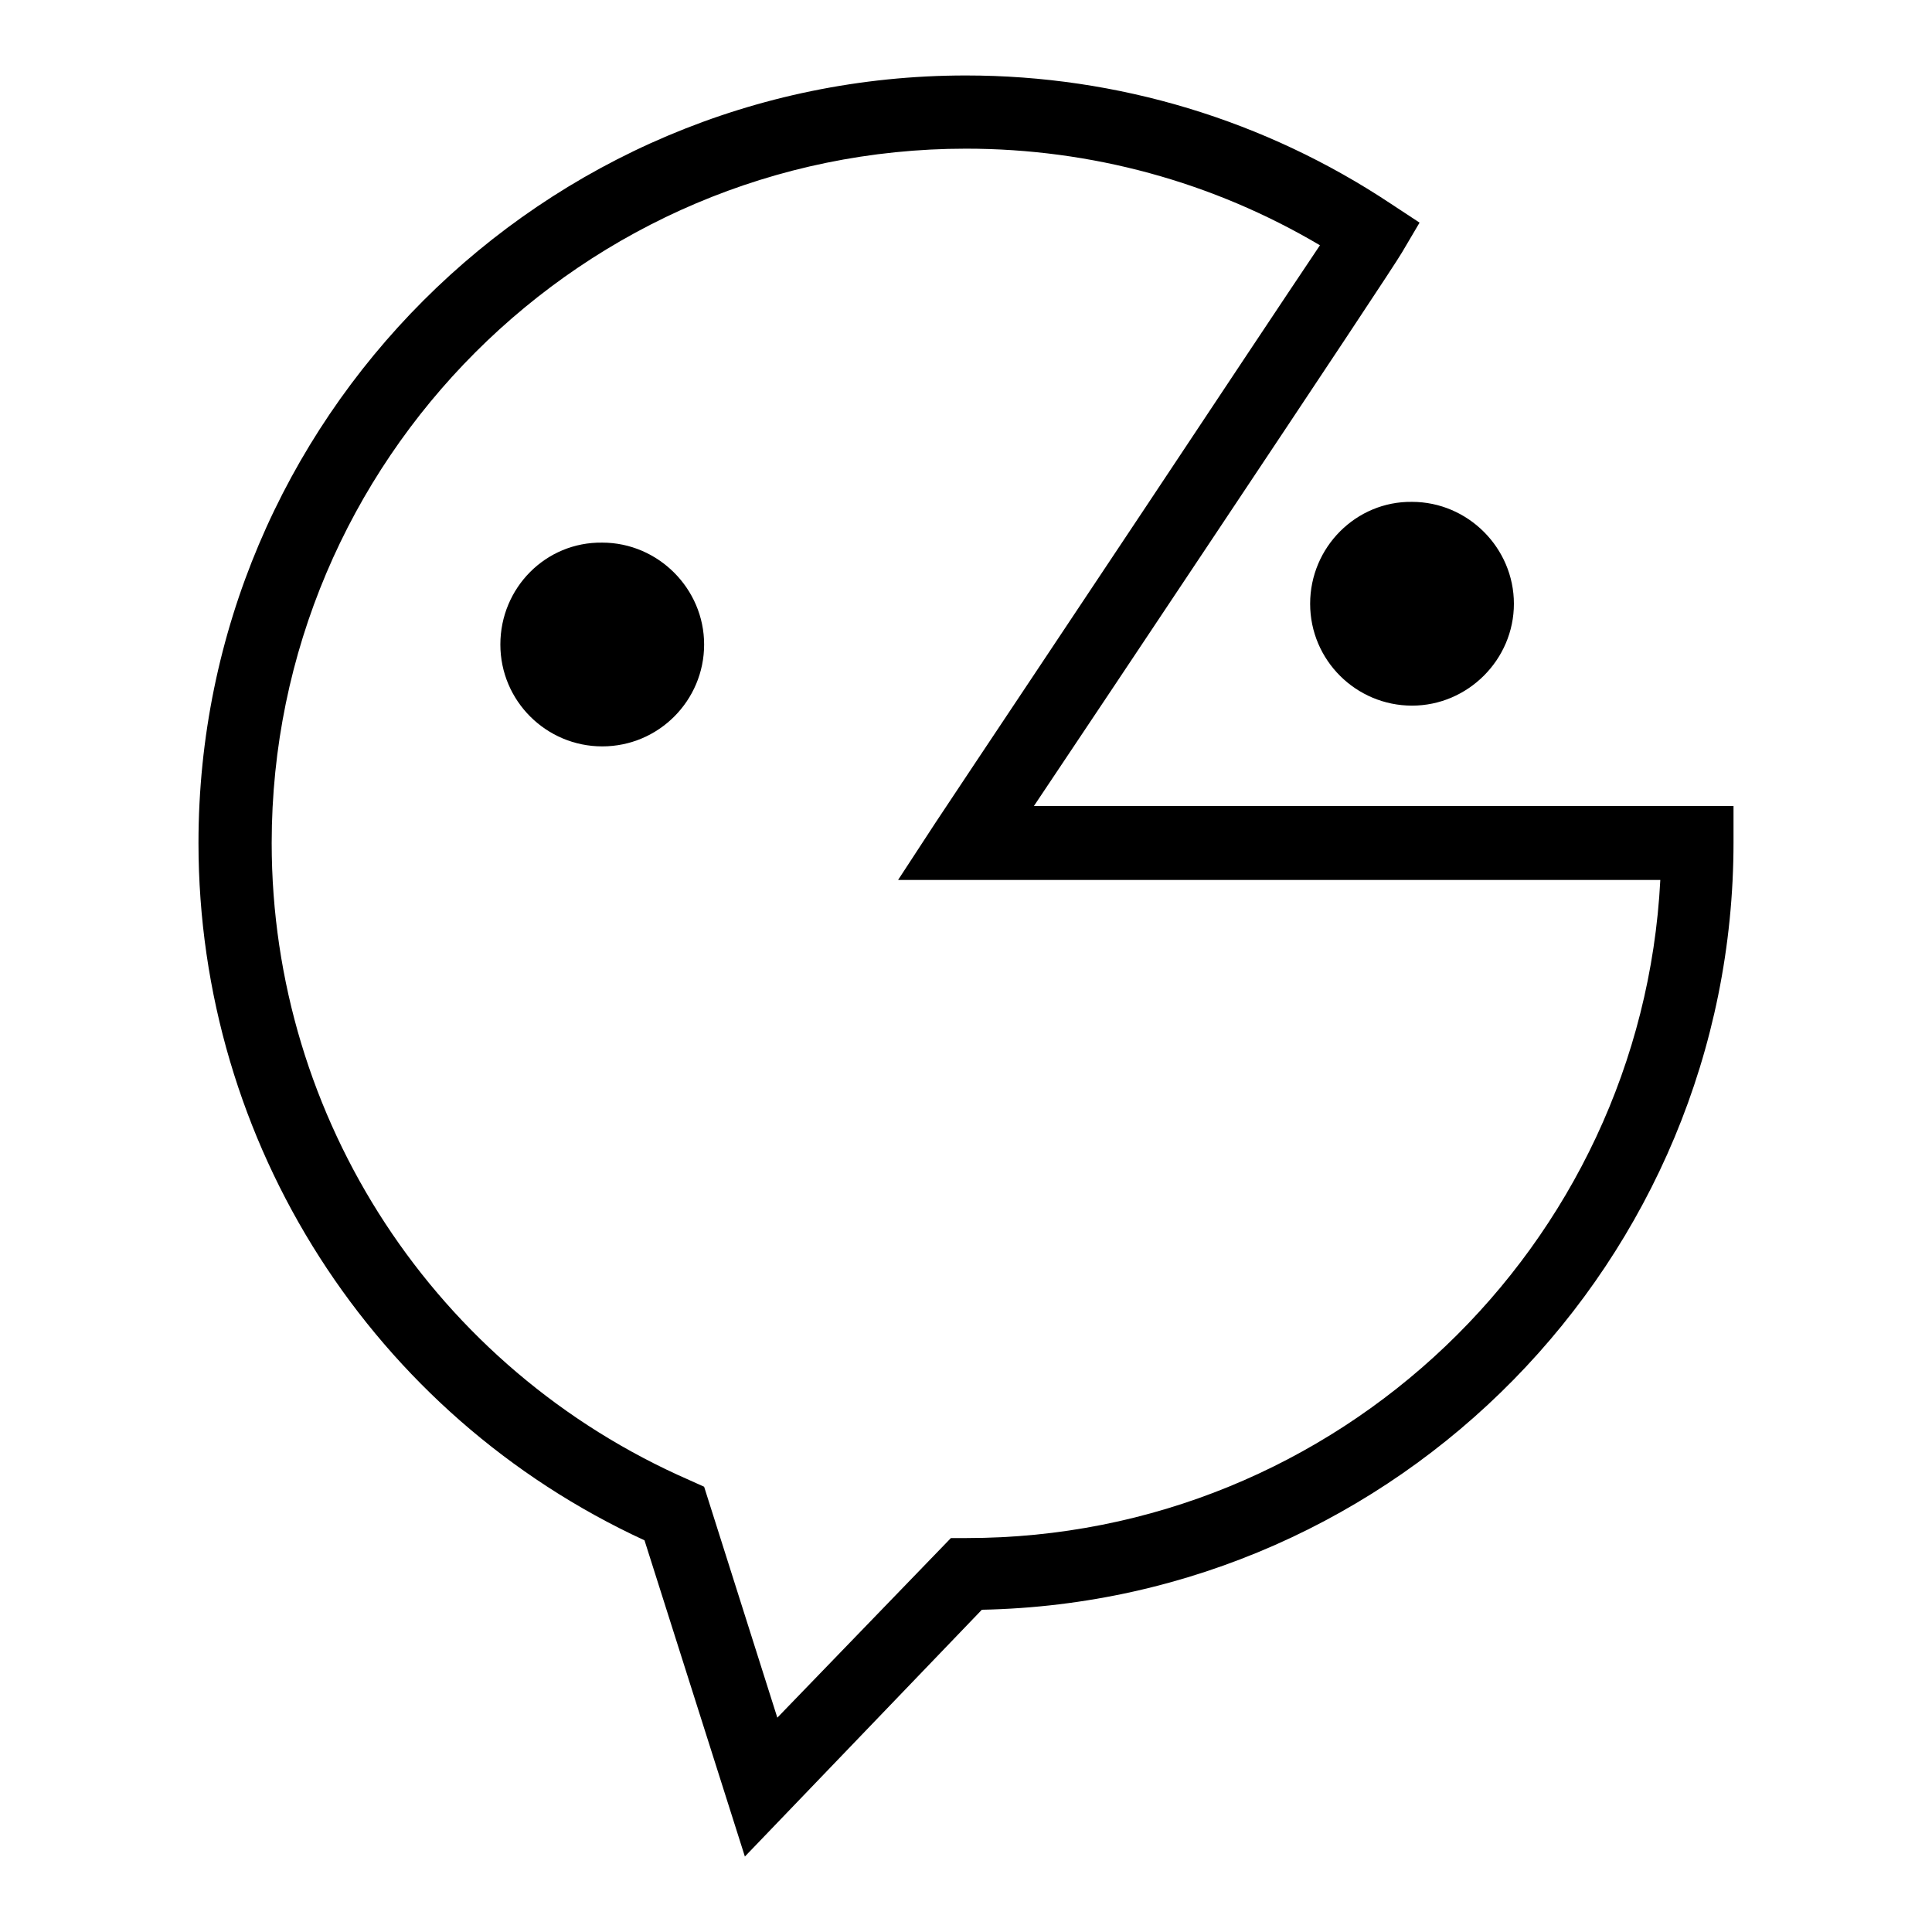
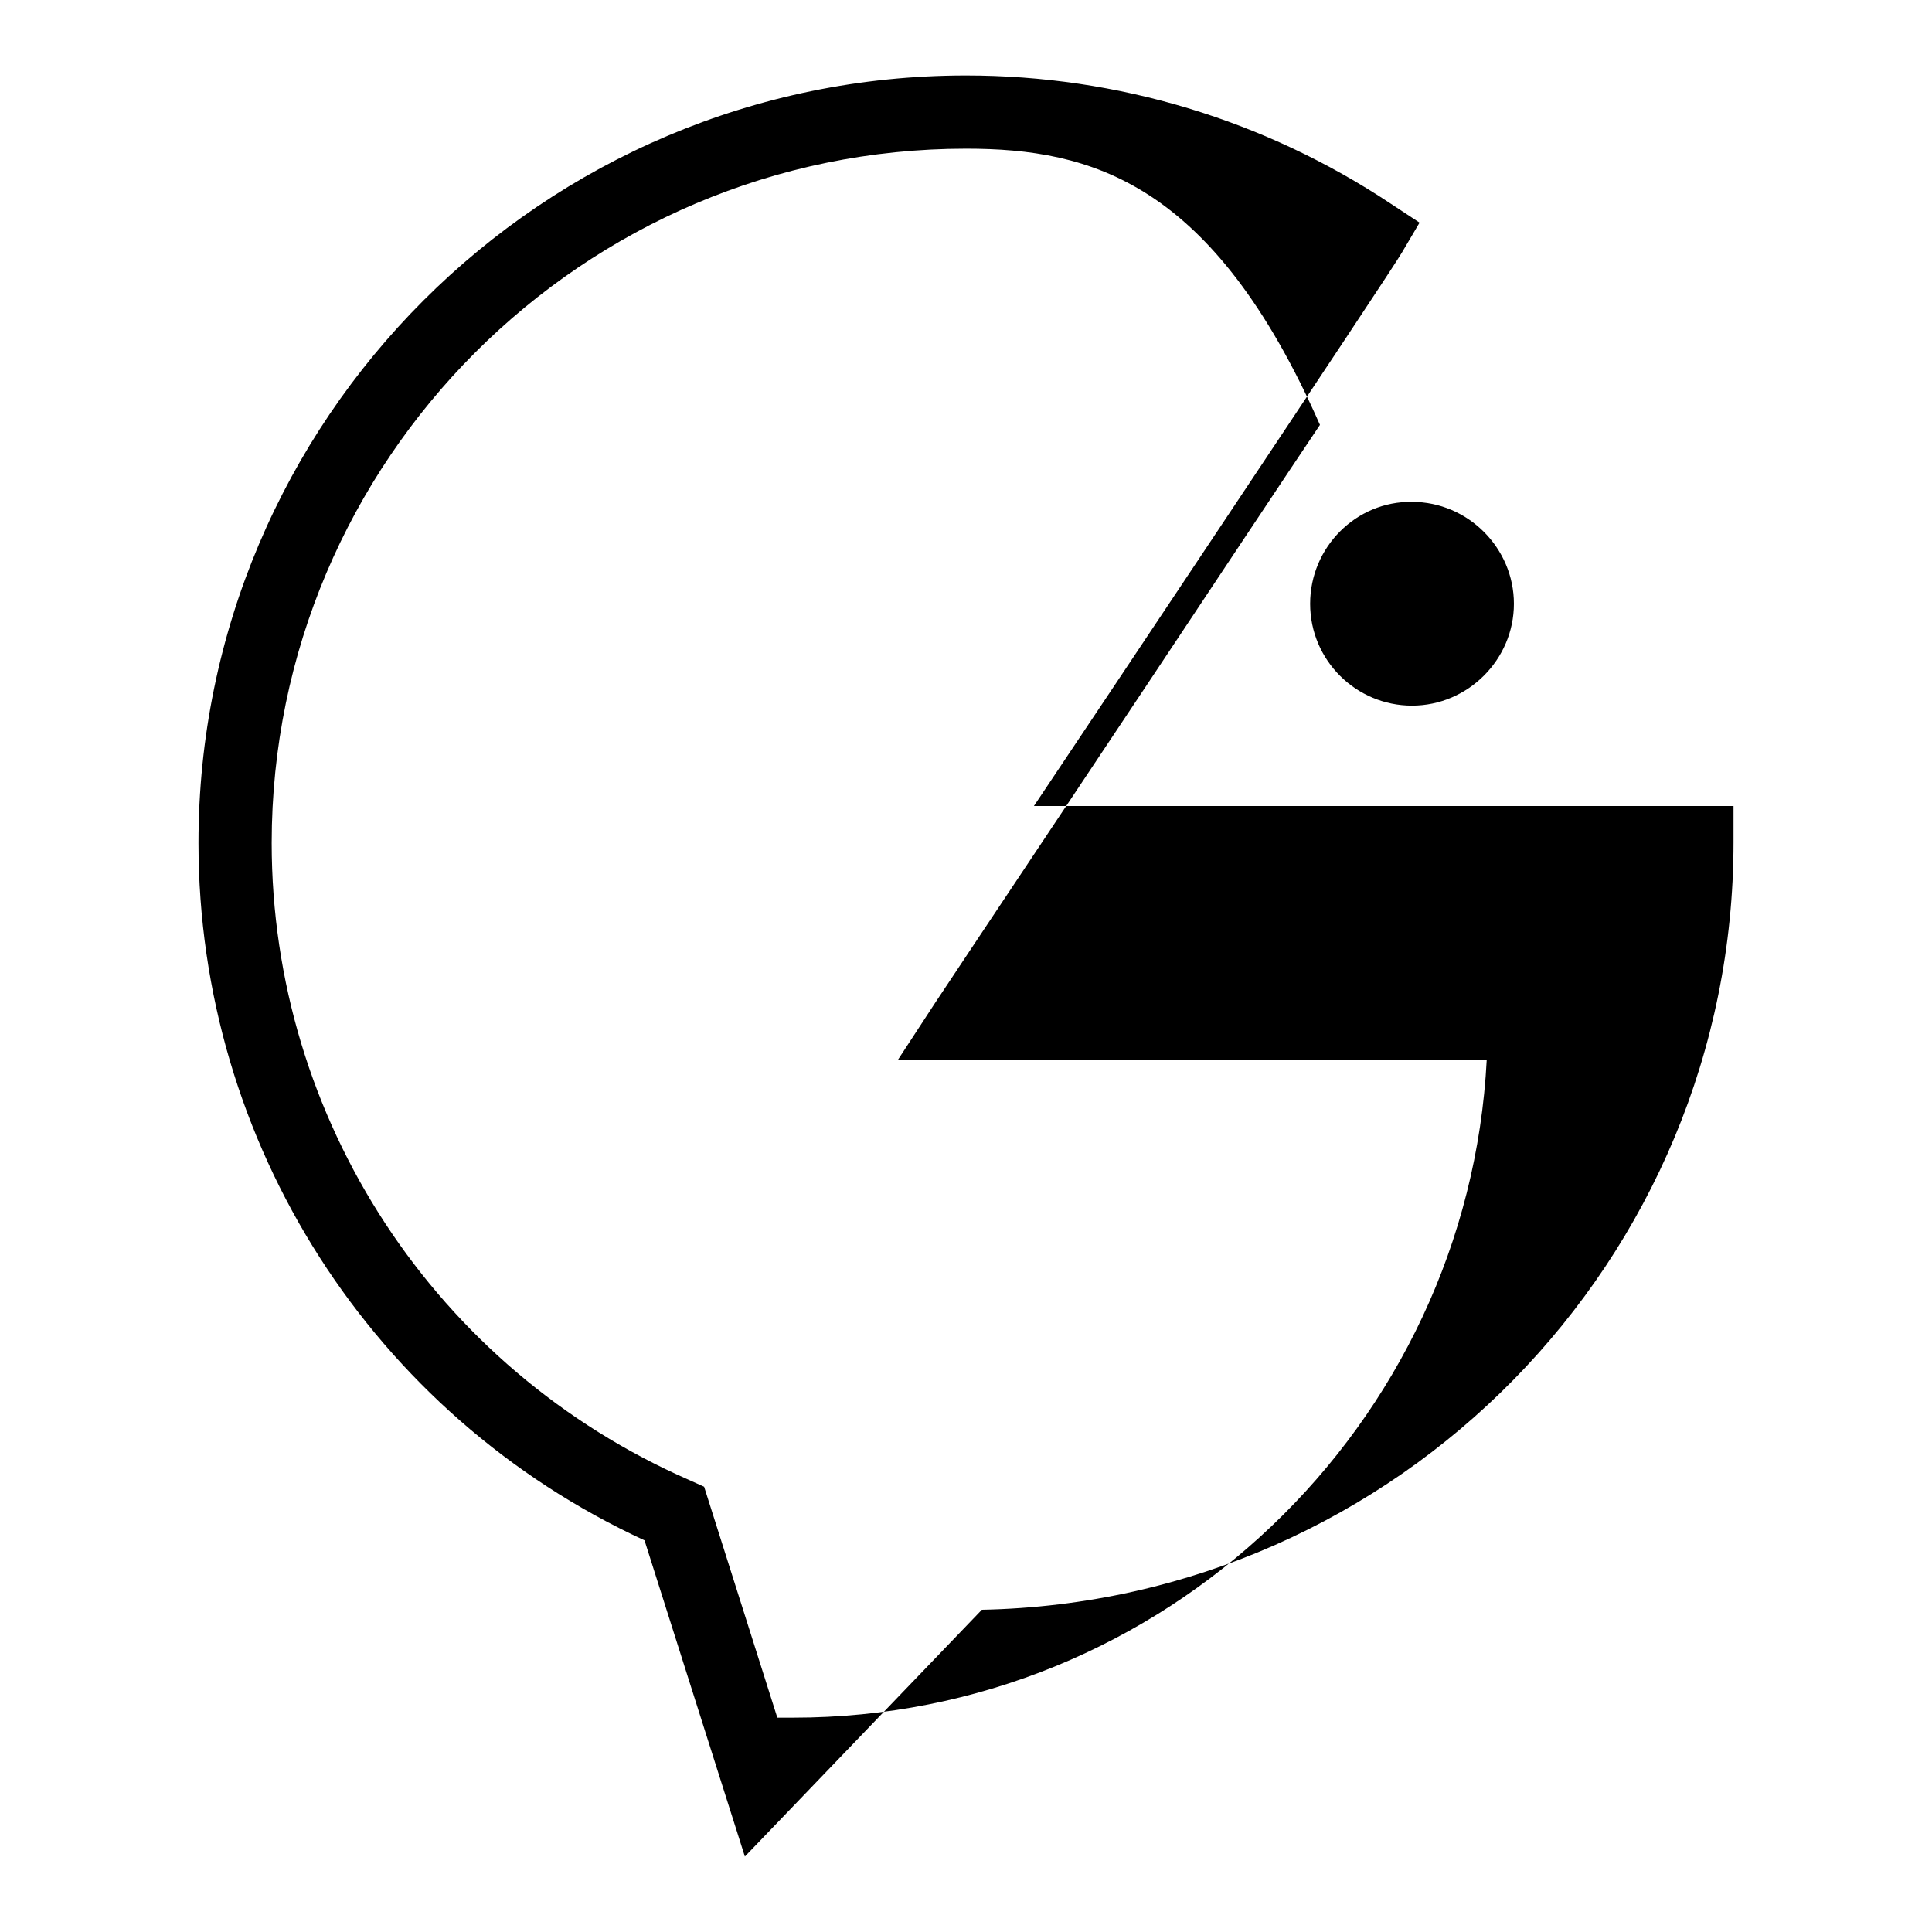
<svg xmlns="http://www.w3.org/2000/svg" version="1.1" x="0px" y="0px" viewBox="0 0 256 256" enable-background="new 0 0 256 256" xml:space="preserve">
  <g>
    <g>
-       <path fill="#000000" d="M98.7,246l-13.3-41.9c-36-16.6-59.1-52.6-59.1-92.4C26.3,55.6,71.9,10,128,10c20.1,0,39.6,5.9,56.3,17l3.8,2.5l-2.3,3.9c-0.8,1.4-10.3,15.7-25.7,38.8c-8.4,12.6-17,25.5-23.1,34.6h92.7v4.8c0,55.4-44.5,100.6-99.6,101.7L98.7,246z M128,19.7c-50.7,0-92,41.3-92,92c0,36.6,21.7,69.7,55.3,84.4l2,0.9l9.7,30.6l23-23.8h2.1c49.1,0,89.4-38.7,91.9-87.2H119l4.9-7.5c5.5-8.3,17-25.5,28.1-42.2c9.1-13.7,18.4-27.7,22.9-34.4C160.7,24.1,144.6,19.7,128,19.7z" />
+       <path fill="#000000" d="M98.7,246l-13.3-41.9c-36-16.6-59.1-52.6-59.1-92.4C26.3,55.6,71.9,10,128,10c20.1,0,39.6,5.9,56.3,17l3.8,2.5l-2.3,3.9c-0.8,1.4-10.3,15.7-25.7,38.8c-8.4,12.6-17,25.5-23.1,34.6h92.7v4.8c0,55.4-44.5,100.6-99.6,101.7L98.7,246z M128,19.7c-50.7,0-92,41.3-92,92c0,36.6,21.7,69.7,55.3,84.4l2,0.9l9.7,30.6h2.1c49.1,0,89.4-38.7,91.9-87.2H119l4.9-7.5c5.5-8.3,17-25.5,28.1-42.2c9.1-13.7,18.4-27.7,22.9-34.4C160.7,24.1,144.6,19.7,128,19.7z" />
      <path fill="#000000" d="M173.6,80c0,7.5,6.1,13.5,13.5,13.5s13.5-6.1,13.5-13.5s-6.1-13.5-13.5-13.5C179.7,66.4,173.6,72.5,173.6,80z" />
-       <path fill="#000000" d="M66.3,85.4c0,7.5,6.1,13.5,13.5,13.5c7.5,0,13.5-6.1,13.5-13.5s-6.1-13.5-13.5-13.5C72.3,71.8,66.3,77.9,66.3,85.4z" />
    </g>
  </g>
</svg>